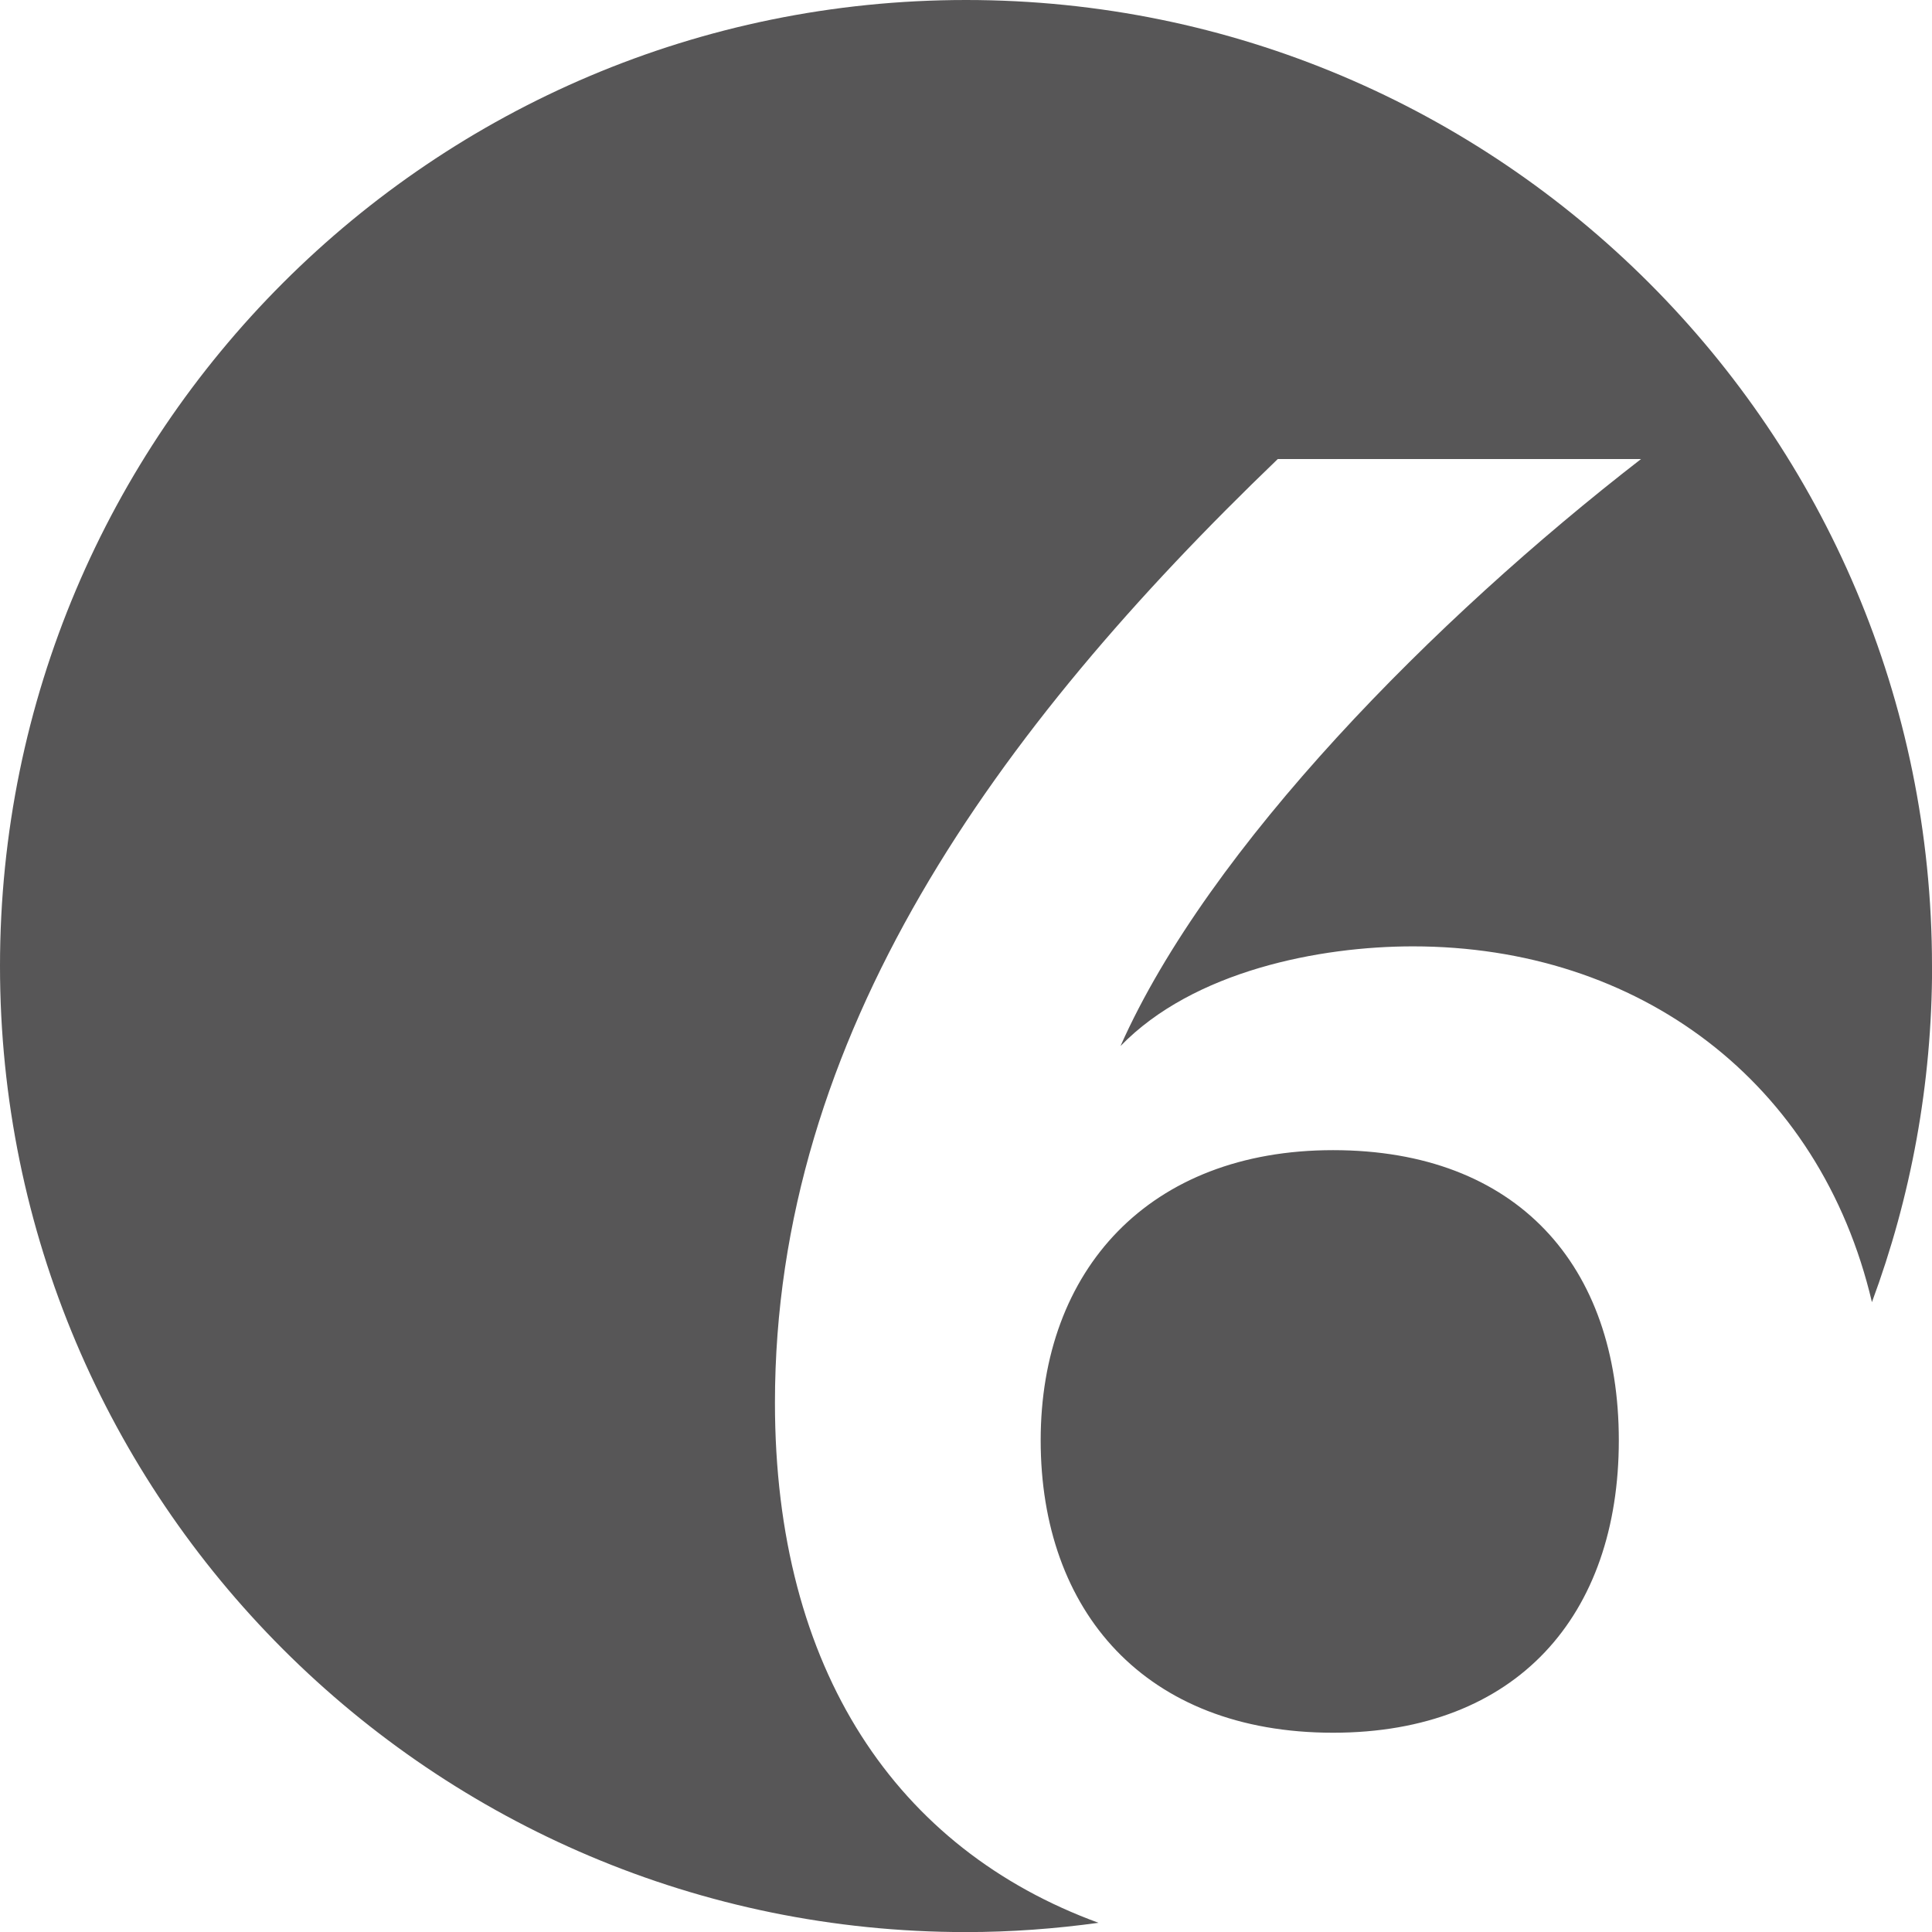
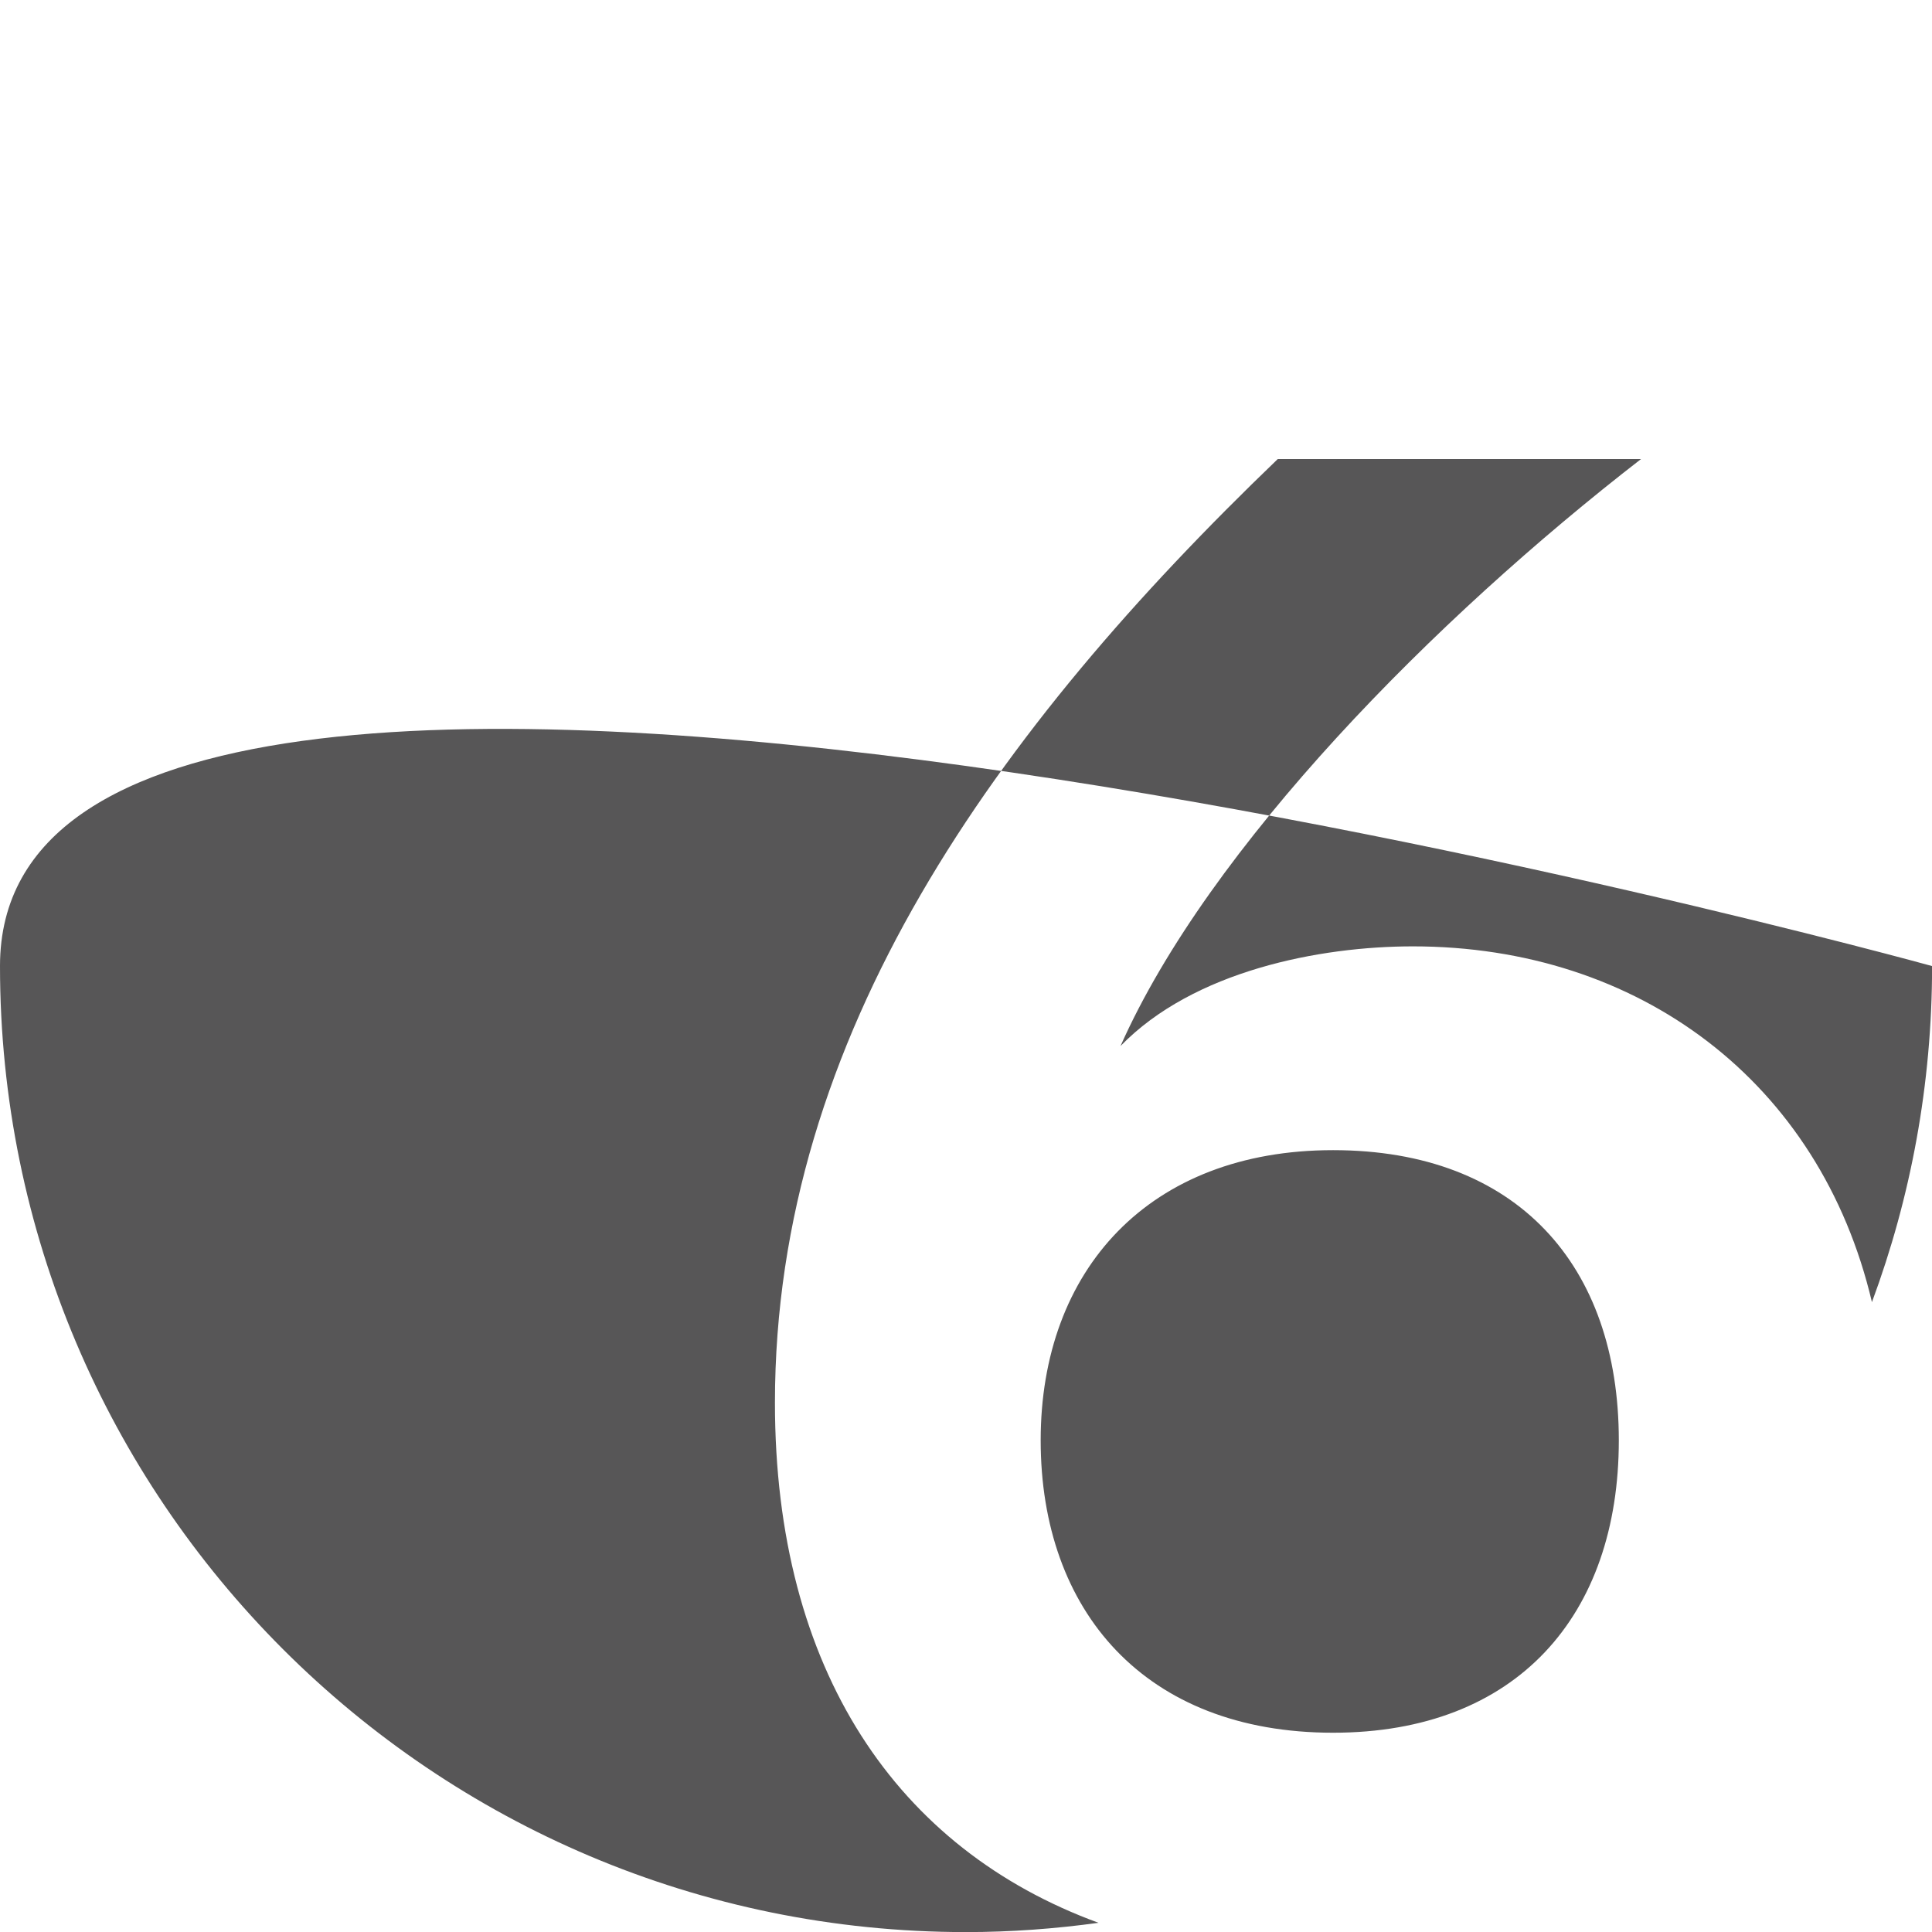
<svg xmlns="http://www.w3.org/2000/svg" id="Ebene_1" data-name="Ebene 1" viewBox="0 0 226.77 226.77">
  <defs>
    <style>
      .cls-1 {
        fill: #575657;
      }
    </style>
  </defs>
-   <path class="cls-1" d="M226.77,113.39C226.77,50.76,176.01,0,113.39,0S0,50.76,0,113.39s50.76,113.39,113.39,113.39c5.28,0,10.46-.39,15.55-1.09-23.66-8.65-37.98-29.64-37.98-61.05,0-43.16,26-79.04,59.02-110.76h42.64c-24.18,18.72-50.7,45.5-61.1,68.9,8.58-8.84,23.4-11.7,34.32-11.7,26.47,0,47.78,15.83,53.88,41.76,4.56-12.29,7.06-25.57,7.06-39.45h0ZM156.47,203.38c21.58,0,33.54-13.78,33.54-34.32s-11.96-34.06-33.54-34.06-34.32,14.04-34.32,34.06,12.22,34.32,34.32,34.32h0Z" />
+   <path class="cls-1" d="M226.77,113.39S0,50.76,0,113.39s50.76,113.39,113.39,113.39c5.28,0,10.46-.39,15.55-1.09-23.66-8.65-37.98-29.64-37.98-61.05,0-43.16,26-79.04,59.02-110.76h42.64c-24.18,18.72-50.7,45.5-61.1,68.9,8.58-8.84,23.4-11.7,34.32-11.7,26.47,0,47.78,15.83,53.88,41.76,4.56-12.29,7.06-25.57,7.06-39.45h0ZM156.47,203.38c21.58,0,33.54-13.78,33.54-34.32s-11.96-34.06-33.54-34.06-34.32,14.04-34.32,34.06,12.22,34.32,34.32,34.32h0Z" />
</svg>